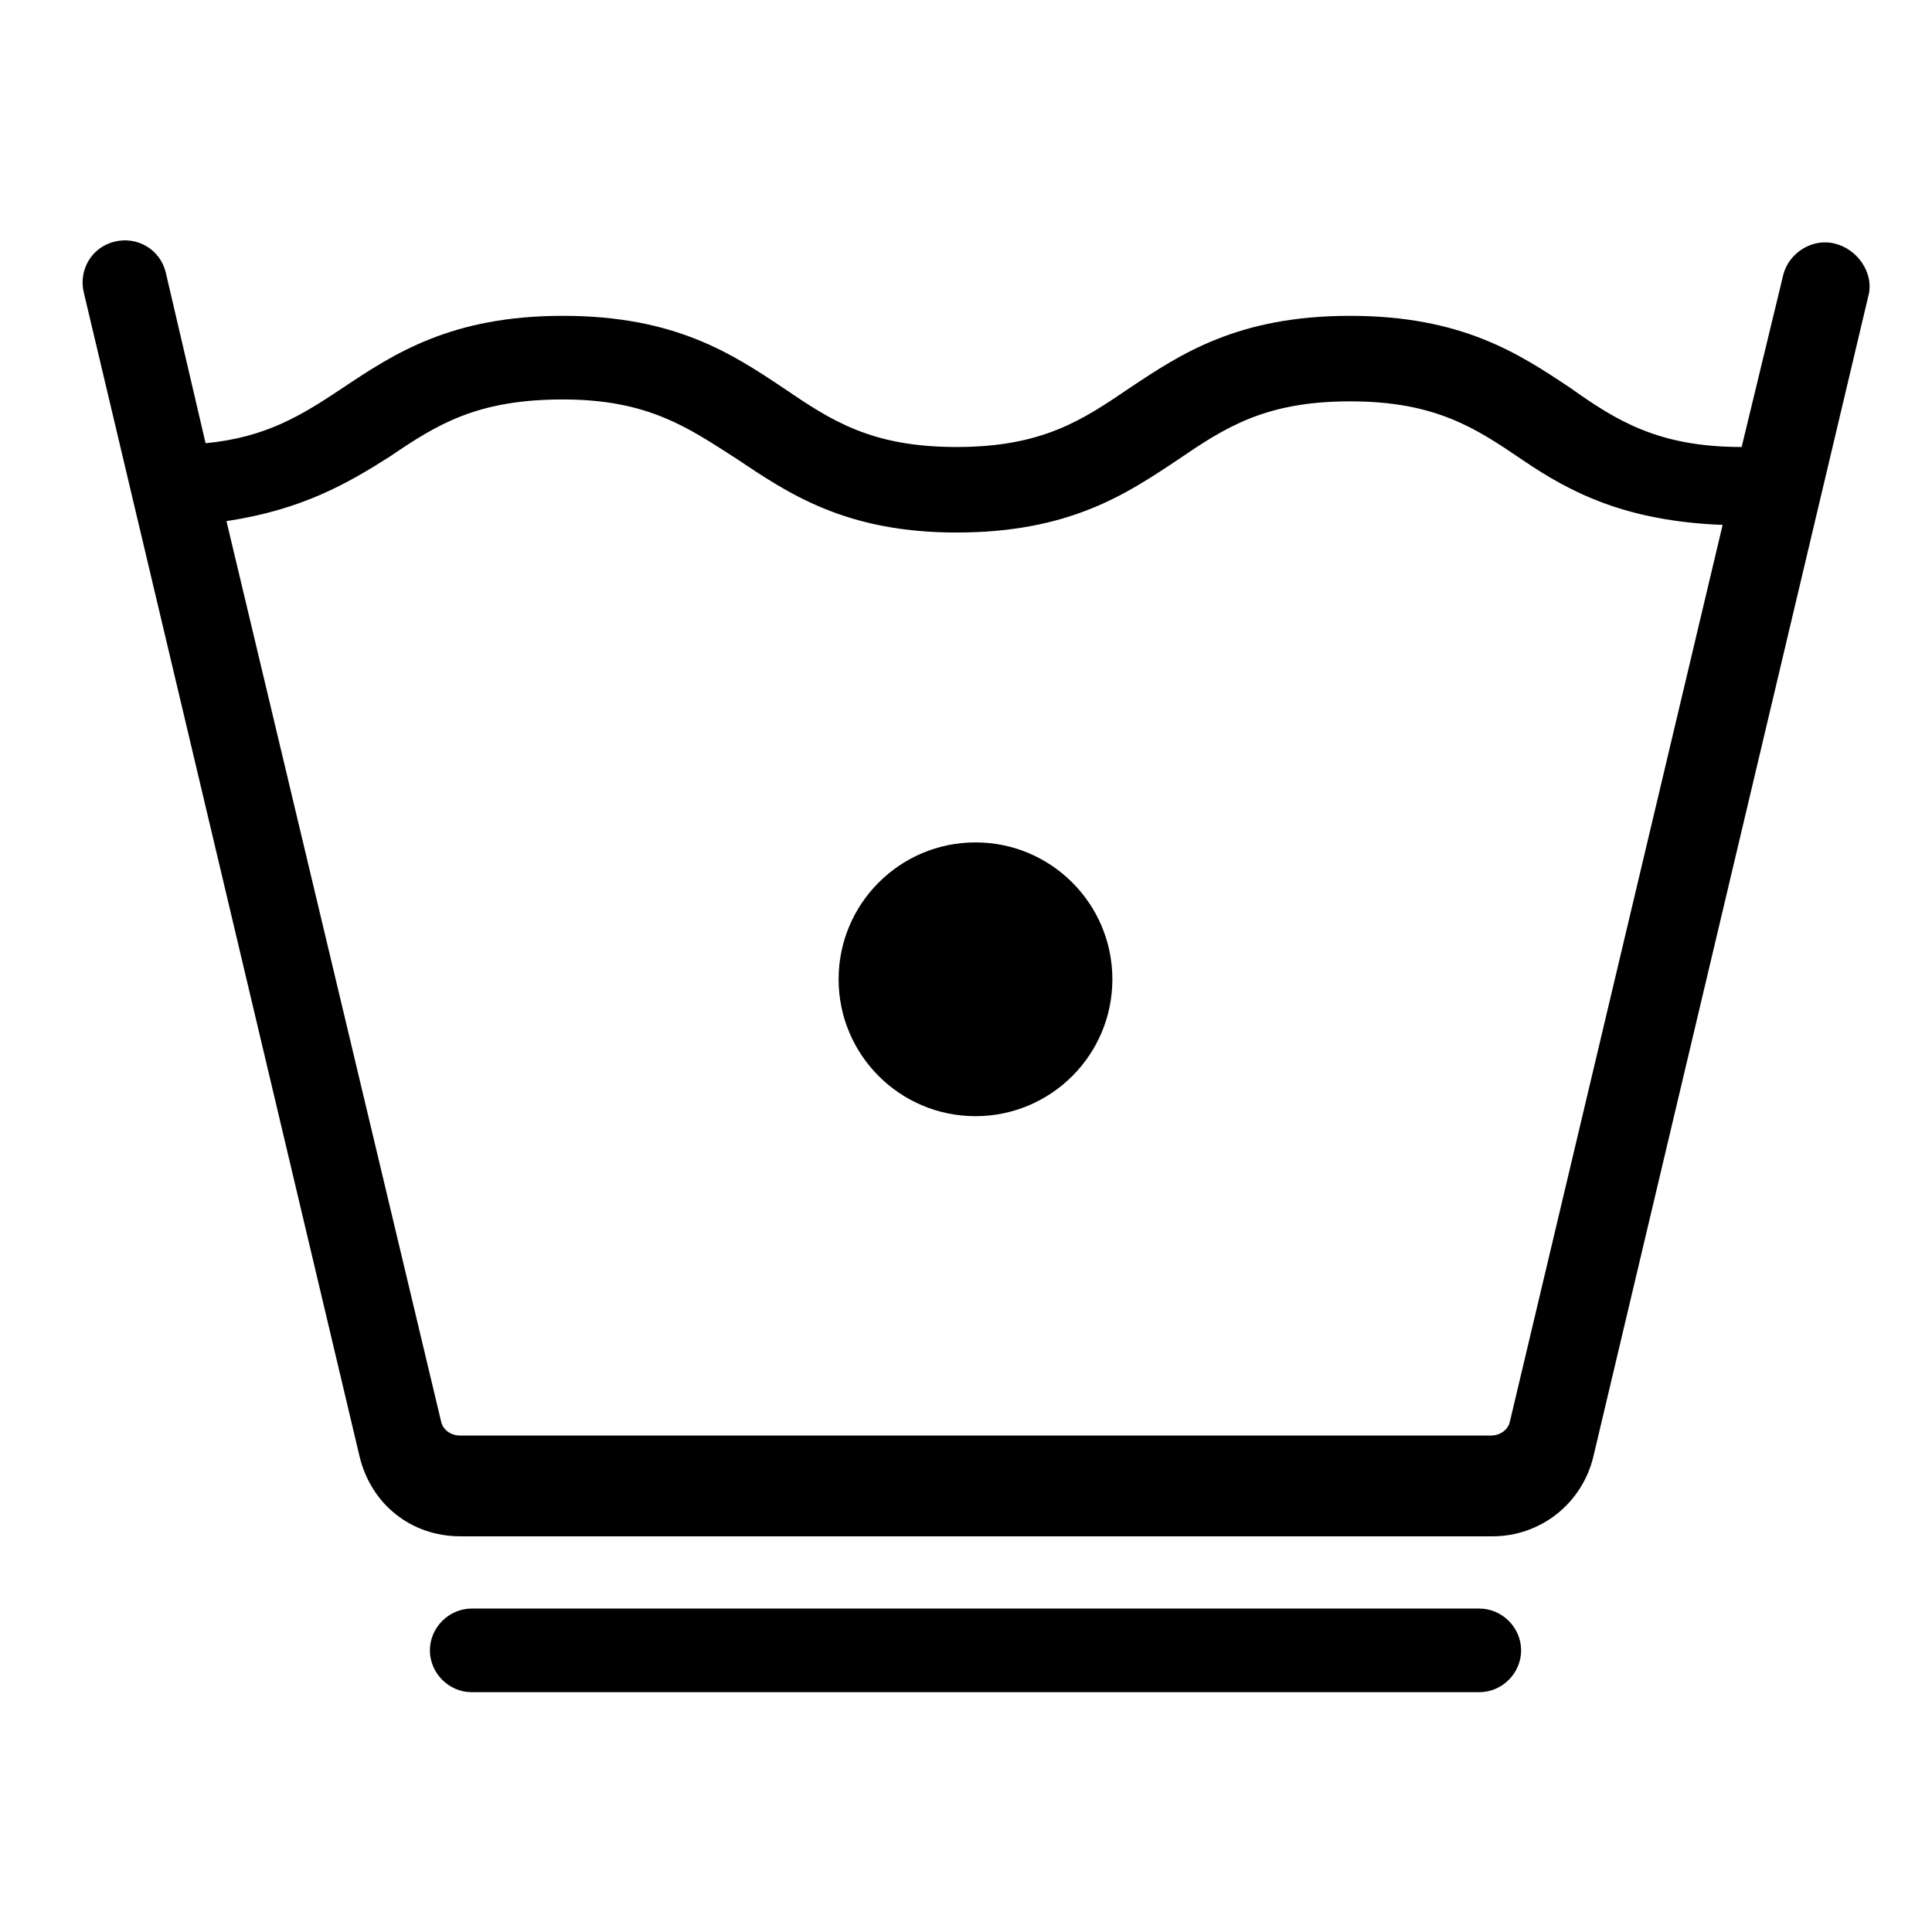
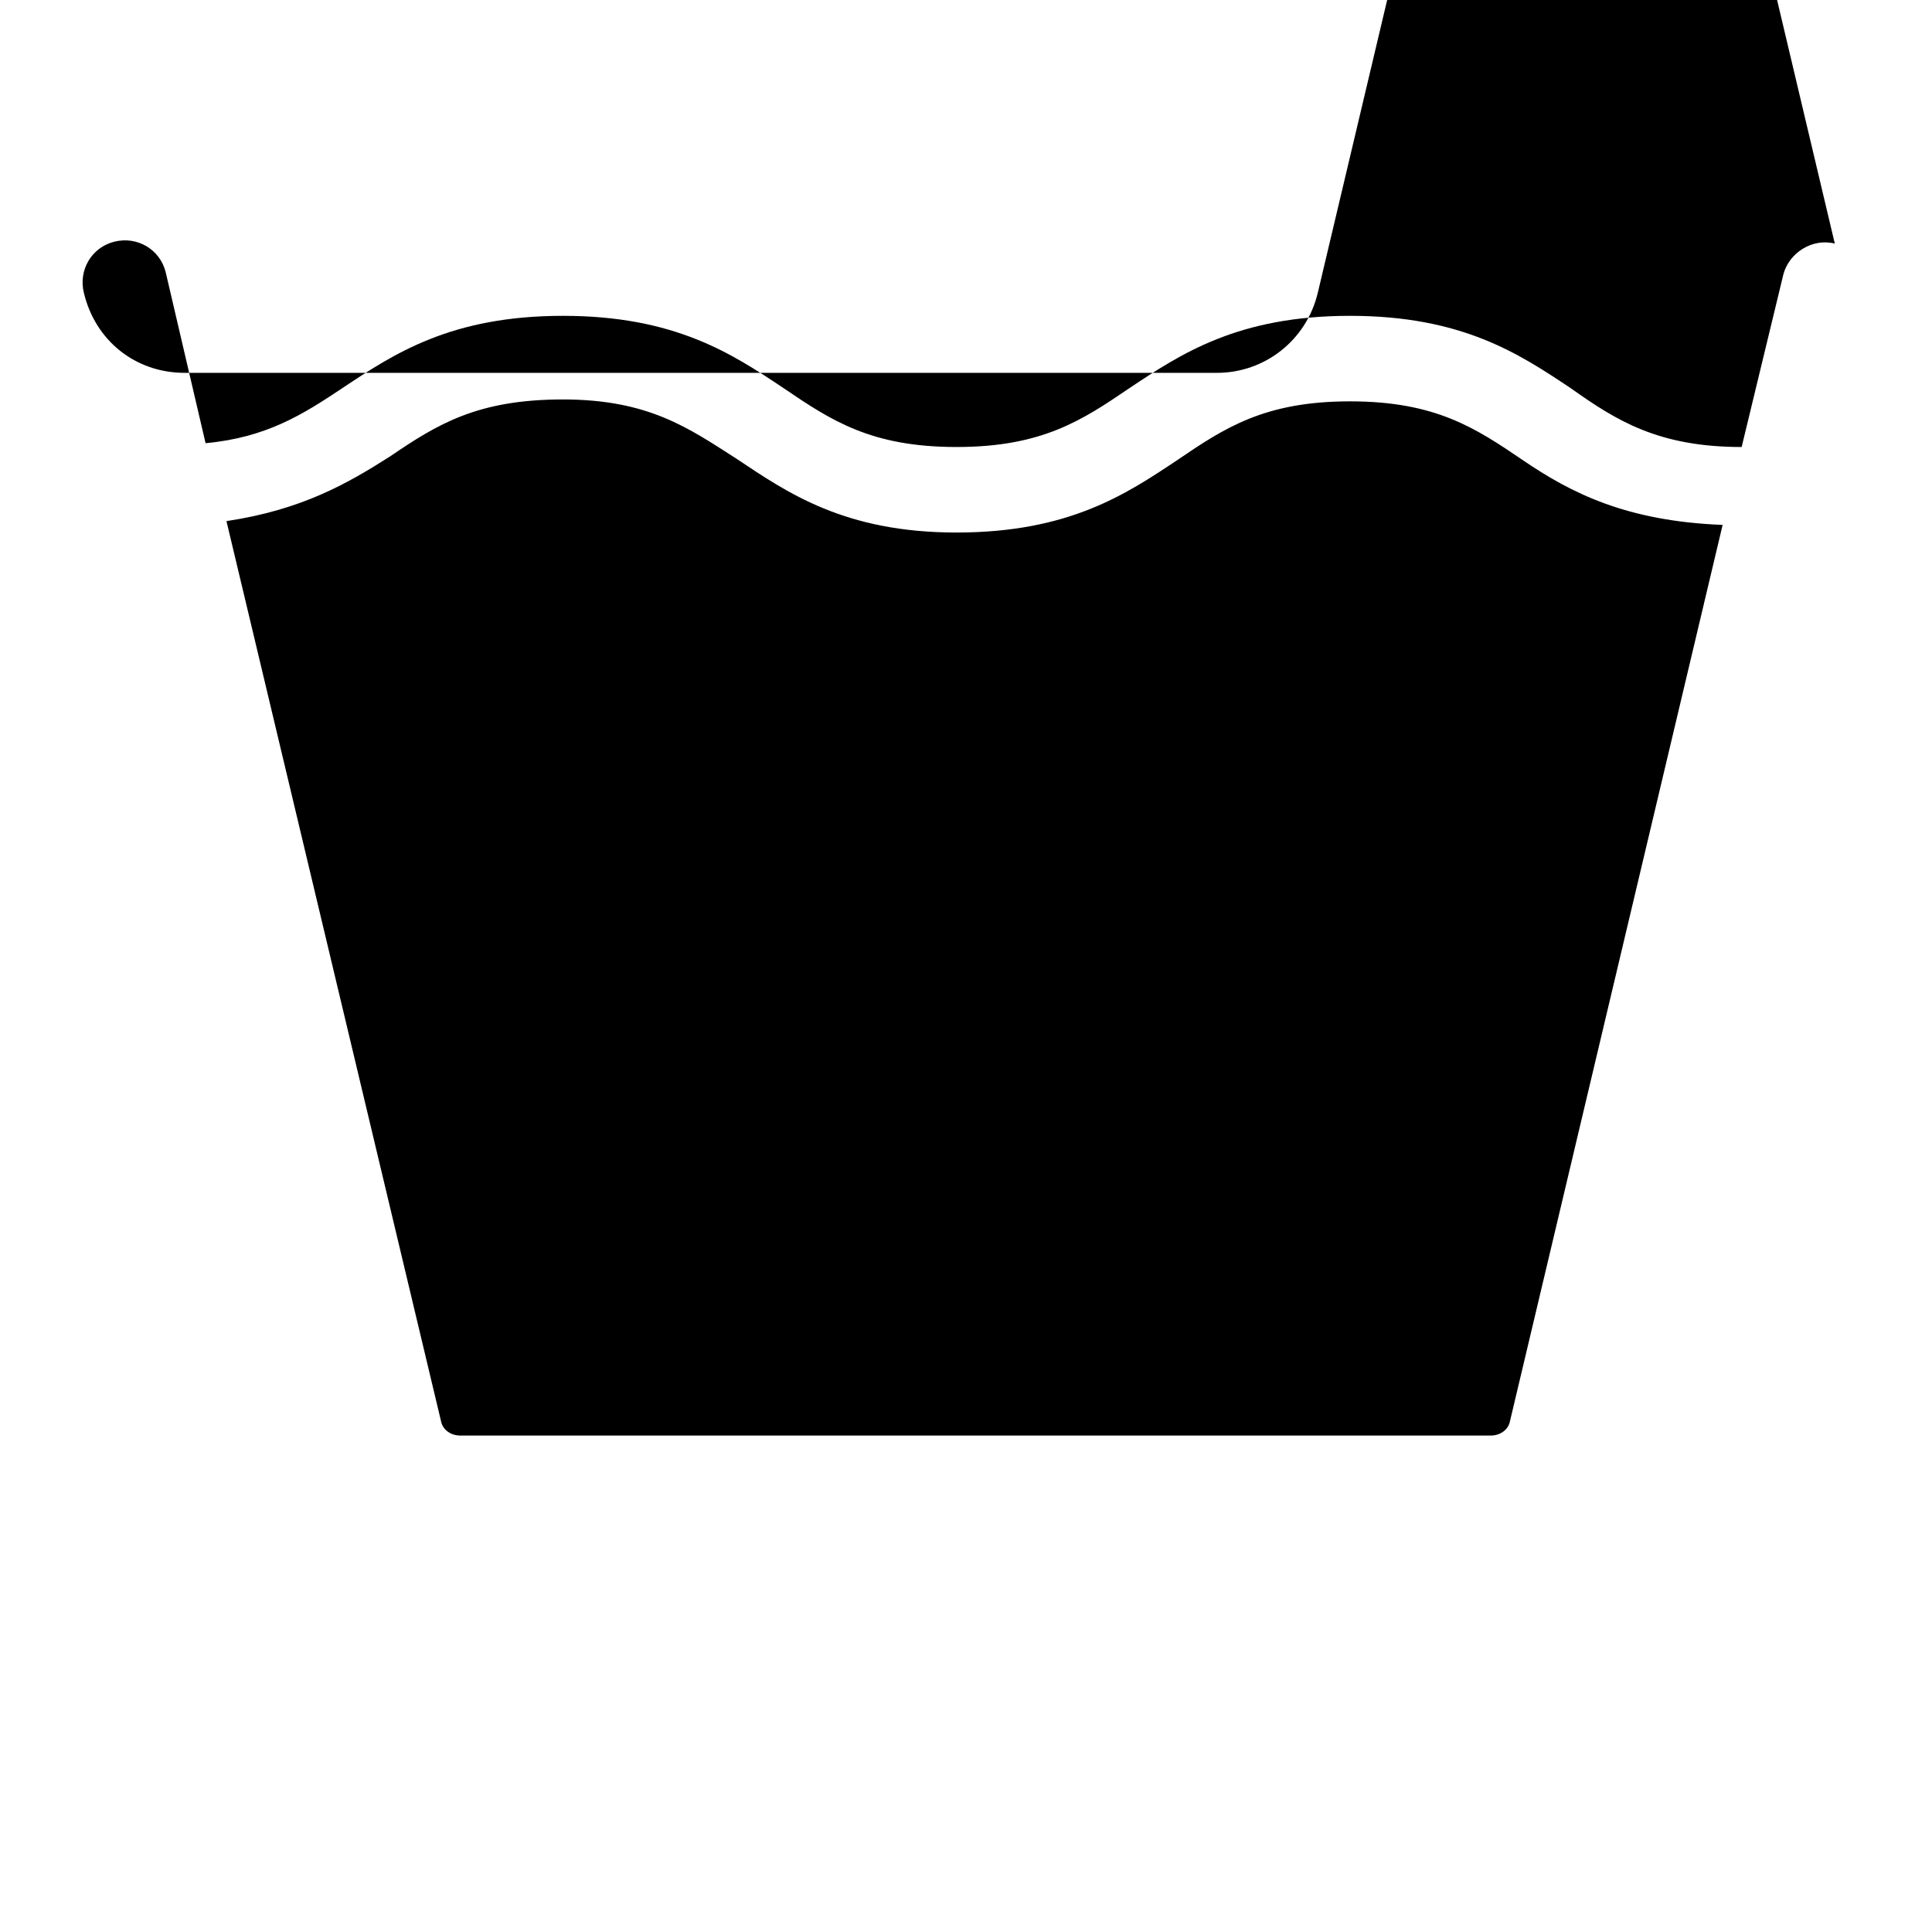
<svg xmlns="http://www.w3.org/2000/svg" fill="#000000" width="800px" height="800px" version="1.1" viewBox="144 144 512 512">
  <g>
-     <path d="m536.03 592.45h-267.02c-6.047 0-11.082-5.039-11.082-11.082 0-6.047 5.039-11.082 11.082-11.082h267.02c6.047 0 11.082 5.039 11.082 11.082 0 6.043-5.035 11.082-11.082 11.082z" />
-     <path d="m630.24 208.55c-6.047-1.512-12.09 2.519-13.602 8.062l-11.082 45.848c-22.168 0-33.25-7.055-45.344-15.617-13.602-9.07-28.719-19.145-58.441-19.145-29.727 0-44.84 10.078-58.441 19.145-12.594 8.566-23.176 15.617-45.848 15.617s-33.25-7.055-45.848-15.617c-13.602-9.07-28.719-19.145-58.441-19.145-29.727 0-44.84 10.078-58.441 19.145-10.578 7.055-20.152 13.098-36.273 14.609l-10.578-45.344c-1.512-6.047-7.559-9.574-13.602-8.062-6.047 1.512-9.574 7.559-8.062 13.602l73.051 308.33c3.023 12.594 13.602 21.16 26.703 21.16h273.57c12.594 0 23.68-8.566 26.703-21.16l73.051-308.33c1.004-5.539-3.027-11.586-9.074-13.098zm-86.148 312.36c-0.504 2.016-2.519 3.527-5.039 3.527h-273.07c-2.519 0-4.535-1.512-5.039-3.527l-56.93-238.81c20.152-3.023 32.242-10.078 43.328-17.129 12.594-8.566 23.176-15.113 45.848-15.113s33.25 7.559 45.848 15.617c13.602 9.07 28.719 19.648 58.441 19.648 29.727 0 44.84-10.078 58.441-19.145 12.594-8.566 23.176-15.617 45.848-15.617s33.25 7.055 45.848 15.617c12.594 8.566 27.207 16.121 52.898 17.129z" />
+     <path d="m630.24 208.55c-6.047-1.512-12.09 2.519-13.602 8.062l-11.082 45.848c-22.168 0-33.25-7.055-45.344-15.617-13.602-9.07-28.719-19.145-58.441-19.145-29.727 0-44.84 10.078-58.441 19.145-12.594 8.566-23.176 15.617-45.848 15.617s-33.25-7.055-45.848-15.617c-13.602-9.07-28.719-19.145-58.441-19.145-29.727 0-44.84 10.078-58.441 19.145-10.578 7.055-20.152 13.098-36.273 14.609l-10.578-45.344c-1.512-6.047-7.559-9.574-13.602-8.062-6.047 1.512-9.574 7.559-8.062 13.602c3.023 12.594 13.602 21.16 26.703 21.16h273.57c12.594 0 23.68-8.566 26.703-21.16l73.051-308.33c1.004-5.539-3.027-11.586-9.074-13.098zm-86.148 312.36c-0.504 2.016-2.519 3.527-5.039 3.527h-273.07c-2.519 0-4.535-1.512-5.039-3.527l-56.93-238.81c20.152-3.023 32.242-10.078 43.328-17.129 12.594-8.566 23.176-15.113 45.848-15.113s33.25 7.559 45.848 15.617c13.602 9.07 28.719 19.648 58.441 19.648 29.727 0 44.84-10.078 58.441-19.145 12.594-8.566 23.176-15.617 45.848-15.617s33.25 7.055 45.848 15.617c12.594 8.566 27.207 16.121 52.898 17.129z" />
    <path d="m438.79 403.52c0 20.035-16.242 36.277-36.277 36.277-20.031 0-36.273-16.242-36.273-36.277 0-20.031 16.242-36.273 36.273-36.273 20.035 0 36.277 16.242 36.277 36.273" />
  </g>
</svg>